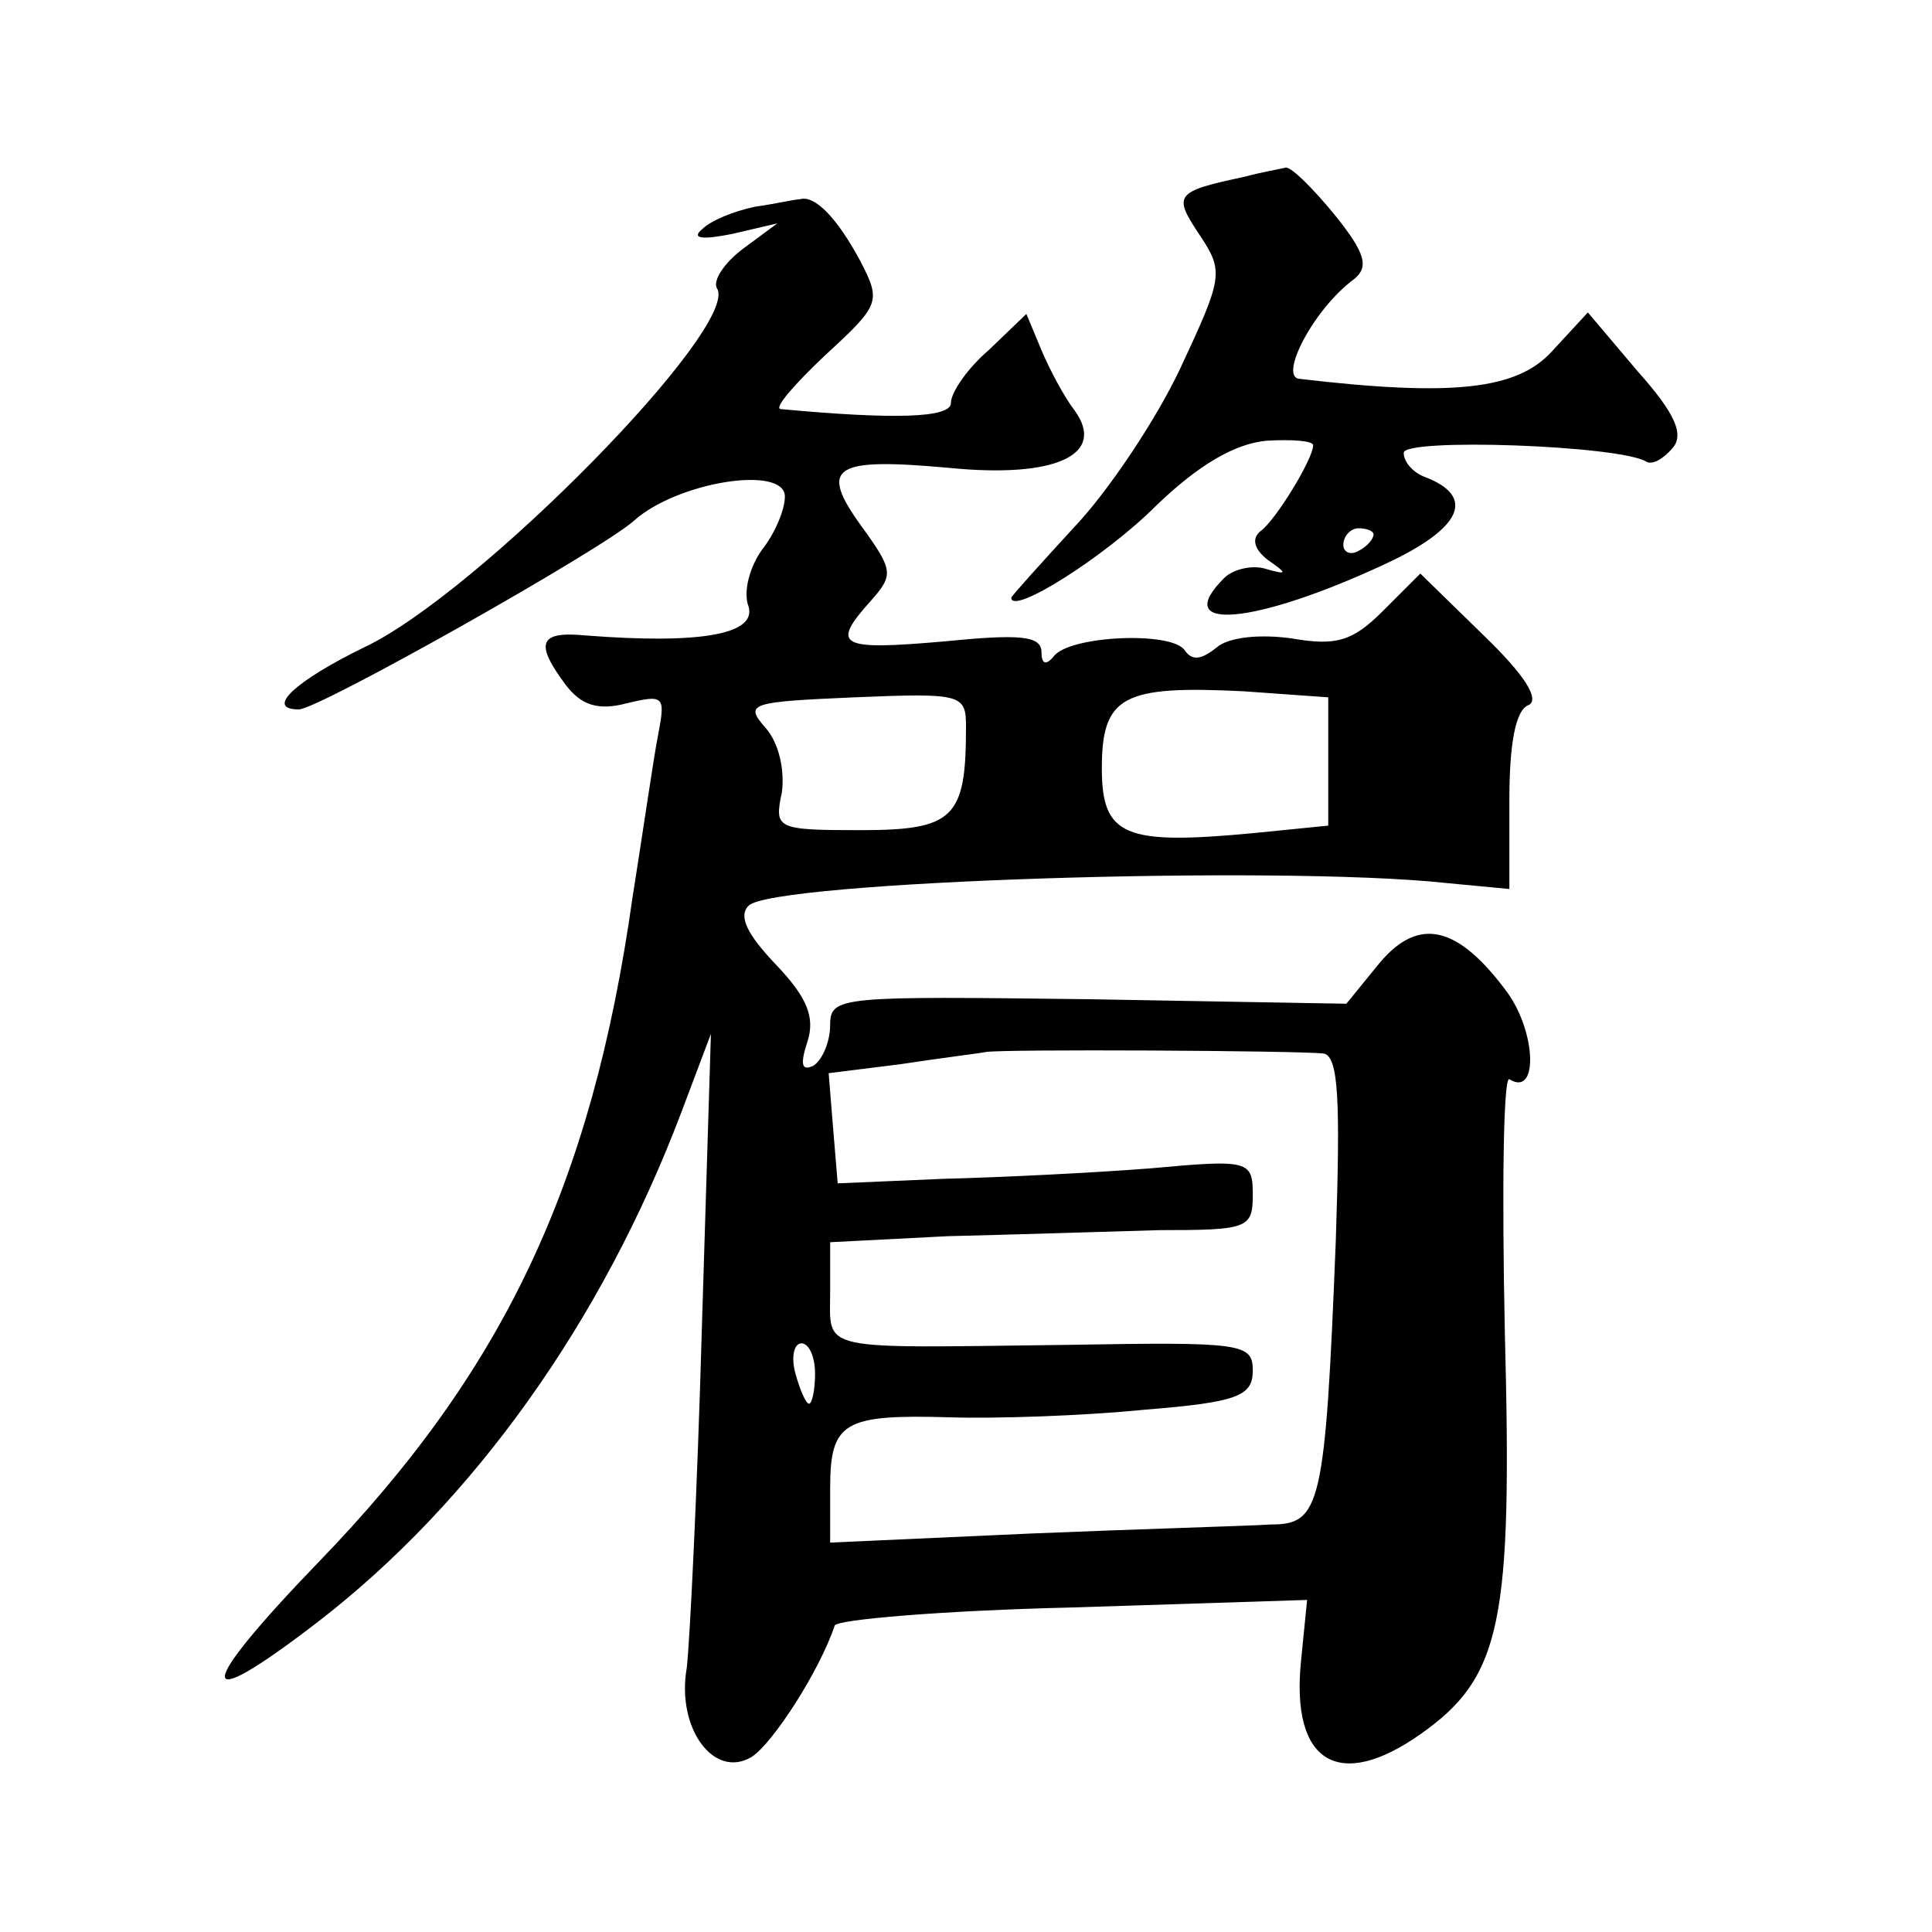
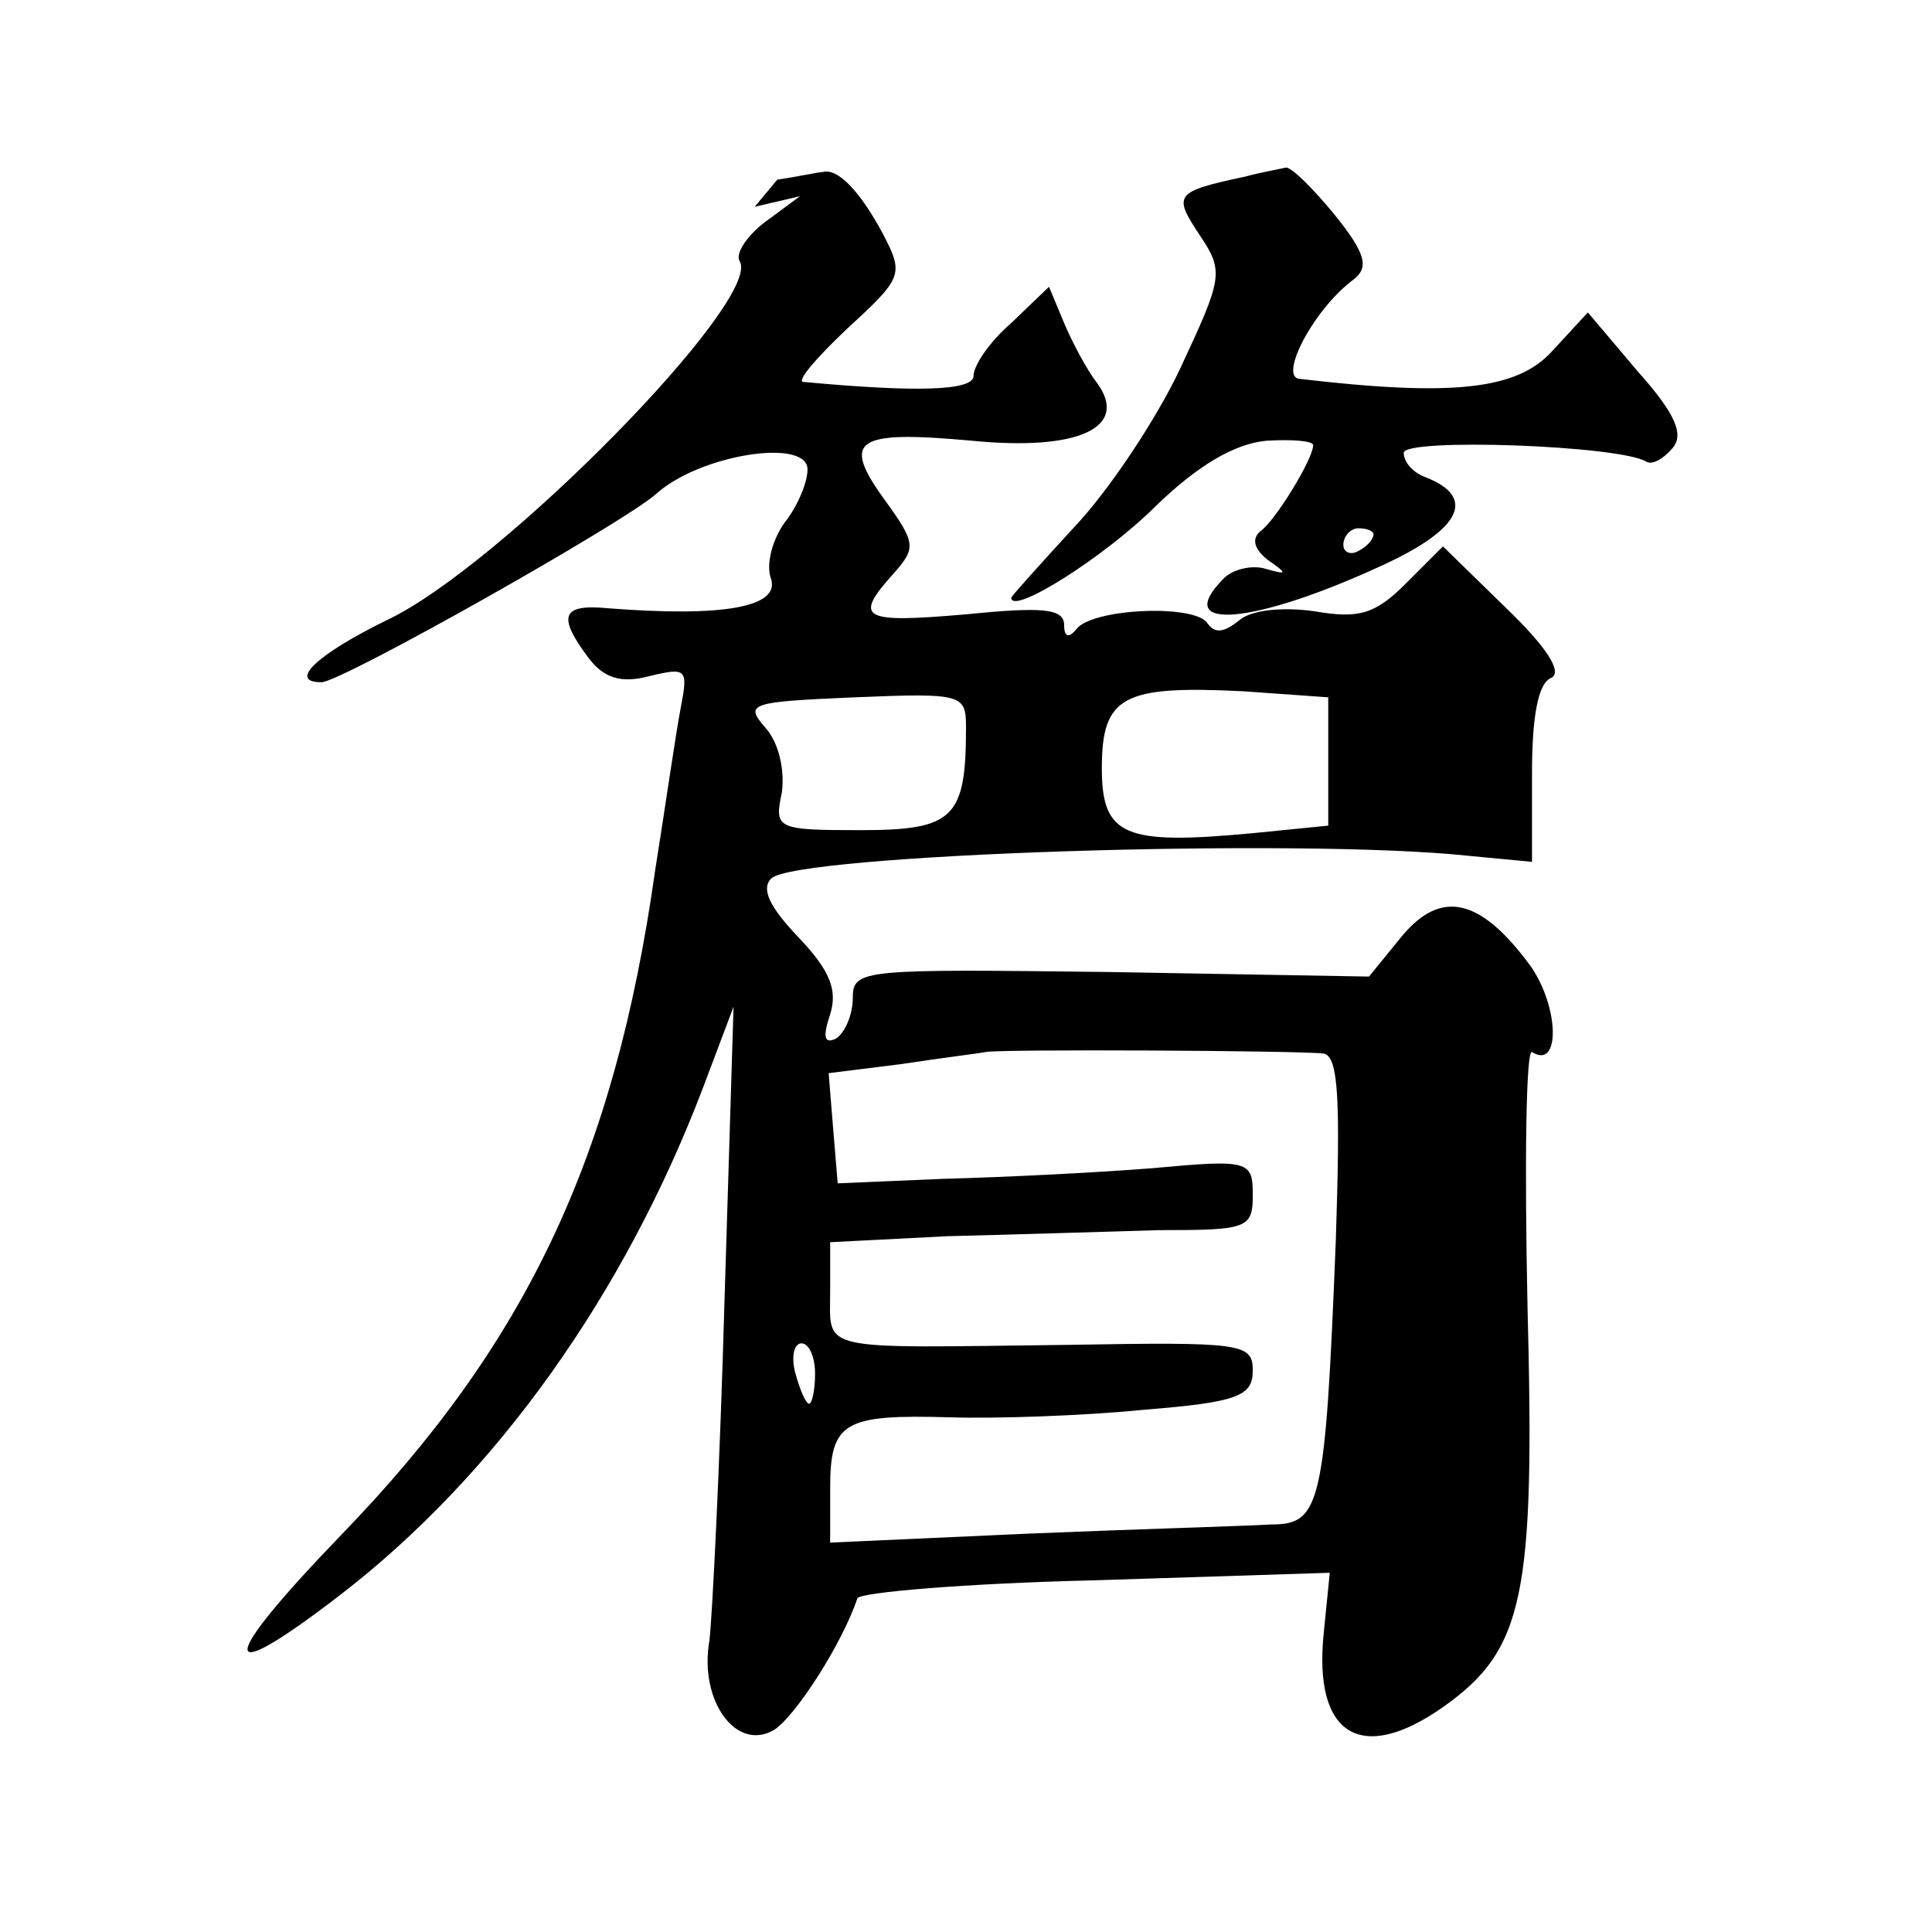
<svg xmlns="http://www.w3.org/2000/svg" version="1.0" width="128pt" height="128pt" viewBox="0 0 128 128" preserveAspectRatio="xMidYMid meet">
  <g transform="translate(0,128) scale(0.1,-0.1)" fill="#0" stroke="none">
-     <path d="M825 1163 c-47 -10 -48 -12 -30 -39 16 -24 15 -28 -13 -88 -16 -34 -48 -82 -71 -106 -22 -24 -41 -45 -41 -46 0 -12 62 27 96 61 28 27 52 41 73 43 17 1 31 0 31 -3 0 -9 -25 -50 -35 -57 -6 -5 -4 -12 5 -19 13 -9 13 -10 -1 -6 -9 3 -22 0 -28 -6 -36 -36 20 -31 106 9 52 24 61 45 27 58 -8 3 -14 10 -14 16 0 10 144 5 161 -6 4 -2 11 2 17 9 8 9 2 23 -23 51 l-33 39 -24 -26 c-23 -25 -65 -30 -167 -18 -14 1 9 46 36 66 10 8 8 17 -13 43 -14 17 -28 31 -32 31 -4 -1 -16 -3 -27 -6z m85 -237 c0 -3 -4 -8 -10 -11 -5 -3 -10 -1 -10 4 0 6 5 11 10 11 6 0 10 -2 10 -4z M500 1143 c-14 -3 -29 -9 -35 -15 -7 -6 0 -7 20 -3 l30 7 -23 -17 c-12 -9 -20 -21 -17 -26 16 -25 -159 -203 -234 -238 -45 -22 -66 -41 -43 -41 13 0 201 106 222 125 29 26 100 37 100 16 0 -9 -7 -25 -15 -35 -8 -11 -13 -28 -9 -38 5 -18 -31 -25 -108 -19 -31 3 -34 -5 -13 -33 10 -13 21 -17 40 -12 25 6 26 5 21 -21 -3 -15 -10 -64 -17 -108 -27 -191 -86 -314 -208 -440 -82 -85 -83 -103 -1 -40 104 80 189 200 241 337 l20 53 -6 -195 c-3 -107 -8 -208 -10 -225 -7 -40 18 -74 43 -59 14 9 45 57 55 87 1 4 72 10 157 12 l156 5 -4 -40 c-7 -68 25 -87 79 -49 54 38 61 74 56 266 -2 95 -1 170 3 168 19 -12 18 30 -1 57 -33 45 -59 51 -85 20 l-22 -27 -171 3 c-164 2 -171 2 -171 -17 0 -11 -5 -23 -11 -27 -8 -4 -9 1 -4 16 5 16 0 29 -21 51 -19 20 -25 32 -18 39 16 16 350 27 462 15 l42 -4 0 59 c0 37 4 60 13 63 7 4 -3 20 -30 46 l-42 41 -25 -25 c-20 -20 -31 -23 -60 -18 -21 3 -42 1 -50 -6 -10 -8 -16 -9 -21 -2 -8 13 -77 10 -87 -4 -5 -6 -8 -5 -8 3 0 11 -15 12 -65 7 -69 -6 -75 -3 -48 27 15 17 15 20 -6 49 -29 40 -19 46 58 39 71 -7 104 9 83 38 -7 9 -17 28 -22 40 l-10 24 -25 -24 c-14 -12 -25 -28 -25 -35 0 -10 -38 -11 -113 -4 -4 1 9 16 29 35 37 34 38 36 24 63 -15 28 -30 44 -40 41 -3 0 -16 -3 -30 -5z m380 -368 l0 -42 -50 -5 c-85 -8 -100 -2 -100 43 0 48 14 55 94 51 l56 -4 0 -43z m-240 23 c0 -60 -8 -68 -70 -68 -56 0 -57 1 -52 25 2 15 -2 33 -11 43 -14 16 -10 17 59 20 72 3 74 2 74 -20z m237 -216 c10 -2 11 -32 8 -124 -7 -176 -10 -188 -43 -188 -15 -1 -87 -3 -159 -6 l-133 -6 0 36 c0 44 9 49 79 47 31 -1 89 1 129 5 62 5 72 9 72 26 0 18 -7 19 -122 17 -168 -2 -158 -5 -158 35 l0 33 78 4 c42 1 105 3 140 4 58 0 62 1 62 23 0 23 -2 24 -67 18 -38 -3 -99 -6 -138 -7 l-70 -3 -3 36 -3 37 48 6 c26 4 51 7 56 8 9 2 207 1 224 -1z m-337 -212 c0 -11 -2 -20 -4 -20 -2 0 -6 9 -9 20 -3 11 -1 20 4 20 5 0 9 -9 9 -20z" />
+     <path d="M825 1163 c-47 -10 -48 -12 -30 -39 16 -24 15 -28 -13 -88 -16 -34 -48 -82 -71 -106 -22 -24 -41 -45 -41 -46 0 -12 62 27 96 61 28 27 52 41 73 43 17 1 31 0 31 -3 0 -9 -25 -50 -35 -57 -6 -5 -4 -12 5 -19 13 -9 13 -10 -1 -6 -9 3 -22 0 -28 -6 -36 -36 20 -31 106 9 52 24 61 45 27 58 -8 3 -14 10 -14 16 0 10 144 5 161 -6 4 -2 11 2 17 9 8 9 2 23 -23 51 l-33 39 -24 -26 c-23 -25 -65 -30 -167 -18 -14 1 9 46 36 66 10 8 8 17 -13 43 -14 17 -28 31 -32 31 -4 -1 -16 -3 -27 -6z m85 -237 c0 -3 -4 -8 -10 -11 -5 -3 -10 -1 -10 4 0 6 5 11 10 11 6 0 10 -2 10 -4z M500 1143 l30 7 -23 -17 c-12 -9 -20 -21 -17 -26 16 -25 -159 -203 -234 -238 -45 -22 -66 -41 -43 -41 13 0 201 106 222 125 29 26 100 37 100 16 0 -9 -7 -25 -15 -35 -8 -11 -13 -28 -9 -38 5 -18 -31 -25 -108 -19 -31 3 -34 -5 -13 -33 10 -13 21 -17 40 -12 25 6 26 5 21 -21 -3 -15 -10 -64 -17 -108 -27 -191 -86 -314 -208 -440 -82 -85 -83 -103 -1 -40 104 80 189 200 241 337 l20 53 -6 -195 c-3 -107 -8 -208 -10 -225 -7 -40 18 -74 43 -59 14 9 45 57 55 87 1 4 72 10 157 12 l156 5 -4 -40 c-7 -68 25 -87 79 -49 54 38 61 74 56 266 -2 95 -1 170 3 168 19 -12 18 30 -1 57 -33 45 -59 51 -85 20 l-22 -27 -171 3 c-164 2 -171 2 -171 -17 0 -11 -5 -23 -11 -27 -8 -4 -9 1 -4 16 5 16 0 29 -21 51 -19 20 -25 32 -18 39 16 16 350 27 462 15 l42 -4 0 59 c0 37 4 60 13 63 7 4 -3 20 -30 46 l-42 41 -25 -25 c-20 -20 -31 -23 -60 -18 -21 3 -42 1 -50 -6 -10 -8 -16 -9 -21 -2 -8 13 -77 10 -87 -4 -5 -6 -8 -5 -8 3 0 11 -15 12 -65 7 -69 -6 -75 -3 -48 27 15 17 15 20 -6 49 -29 40 -19 46 58 39 71 -7 104 9 83 38 -7 9 -17 28 -22 40 l-10 24 -25 -24 c-14 -12 -25 -28 -25 -35 0 -10 -38 -11 -113 -4 -4 1 9 16 29 35 37 34 38 36 24 63 -15 28 -30 44 -40 41 -3 0 -16 -3 -30 -5z m380 -368 l0 -42 -50 -5 c-85 -8 -100 -2 -100 43 0 48 14 55 94 51 l56 -4 0 -43z m-240 23 c0 -60 -8 -68 -70 -68 -56 0 -57 1 -52 25 2 15 -2 33 -11 43 -14 16 -10 17 59 20 72 3 74 2 74 -20z m237 -216 c10 -2 11 -32 8 -124 -7 -176 -10 -188 -43 -188 -15 -1 -87 -3 -159 -6 l-133 -6 0 36 c0 44 9 49 79 47 31 -1 89 1 129 5 62 5 72 9 72 26 0 18 -7 19 -122 17 -168 -2 -158 -5 -158 35 l0 33 78 4 c42 1 105 3 140 4 58 0 62 1 62 23 0 23 -2 24 -67 18 -38 -3 -99 -6 -138 -7 l-70 -3 -3 36 -3 37 48 6 c26 4 51 7 56 8 9 2 207 1 224 -1z m-337 -212 c0 -11 -2 -20 -4 -20 -2 0 -6 9 -9 20 -3 11 -1 20 4 20 5 0 9 -9 9 -20z" />
  </g>
</svg>